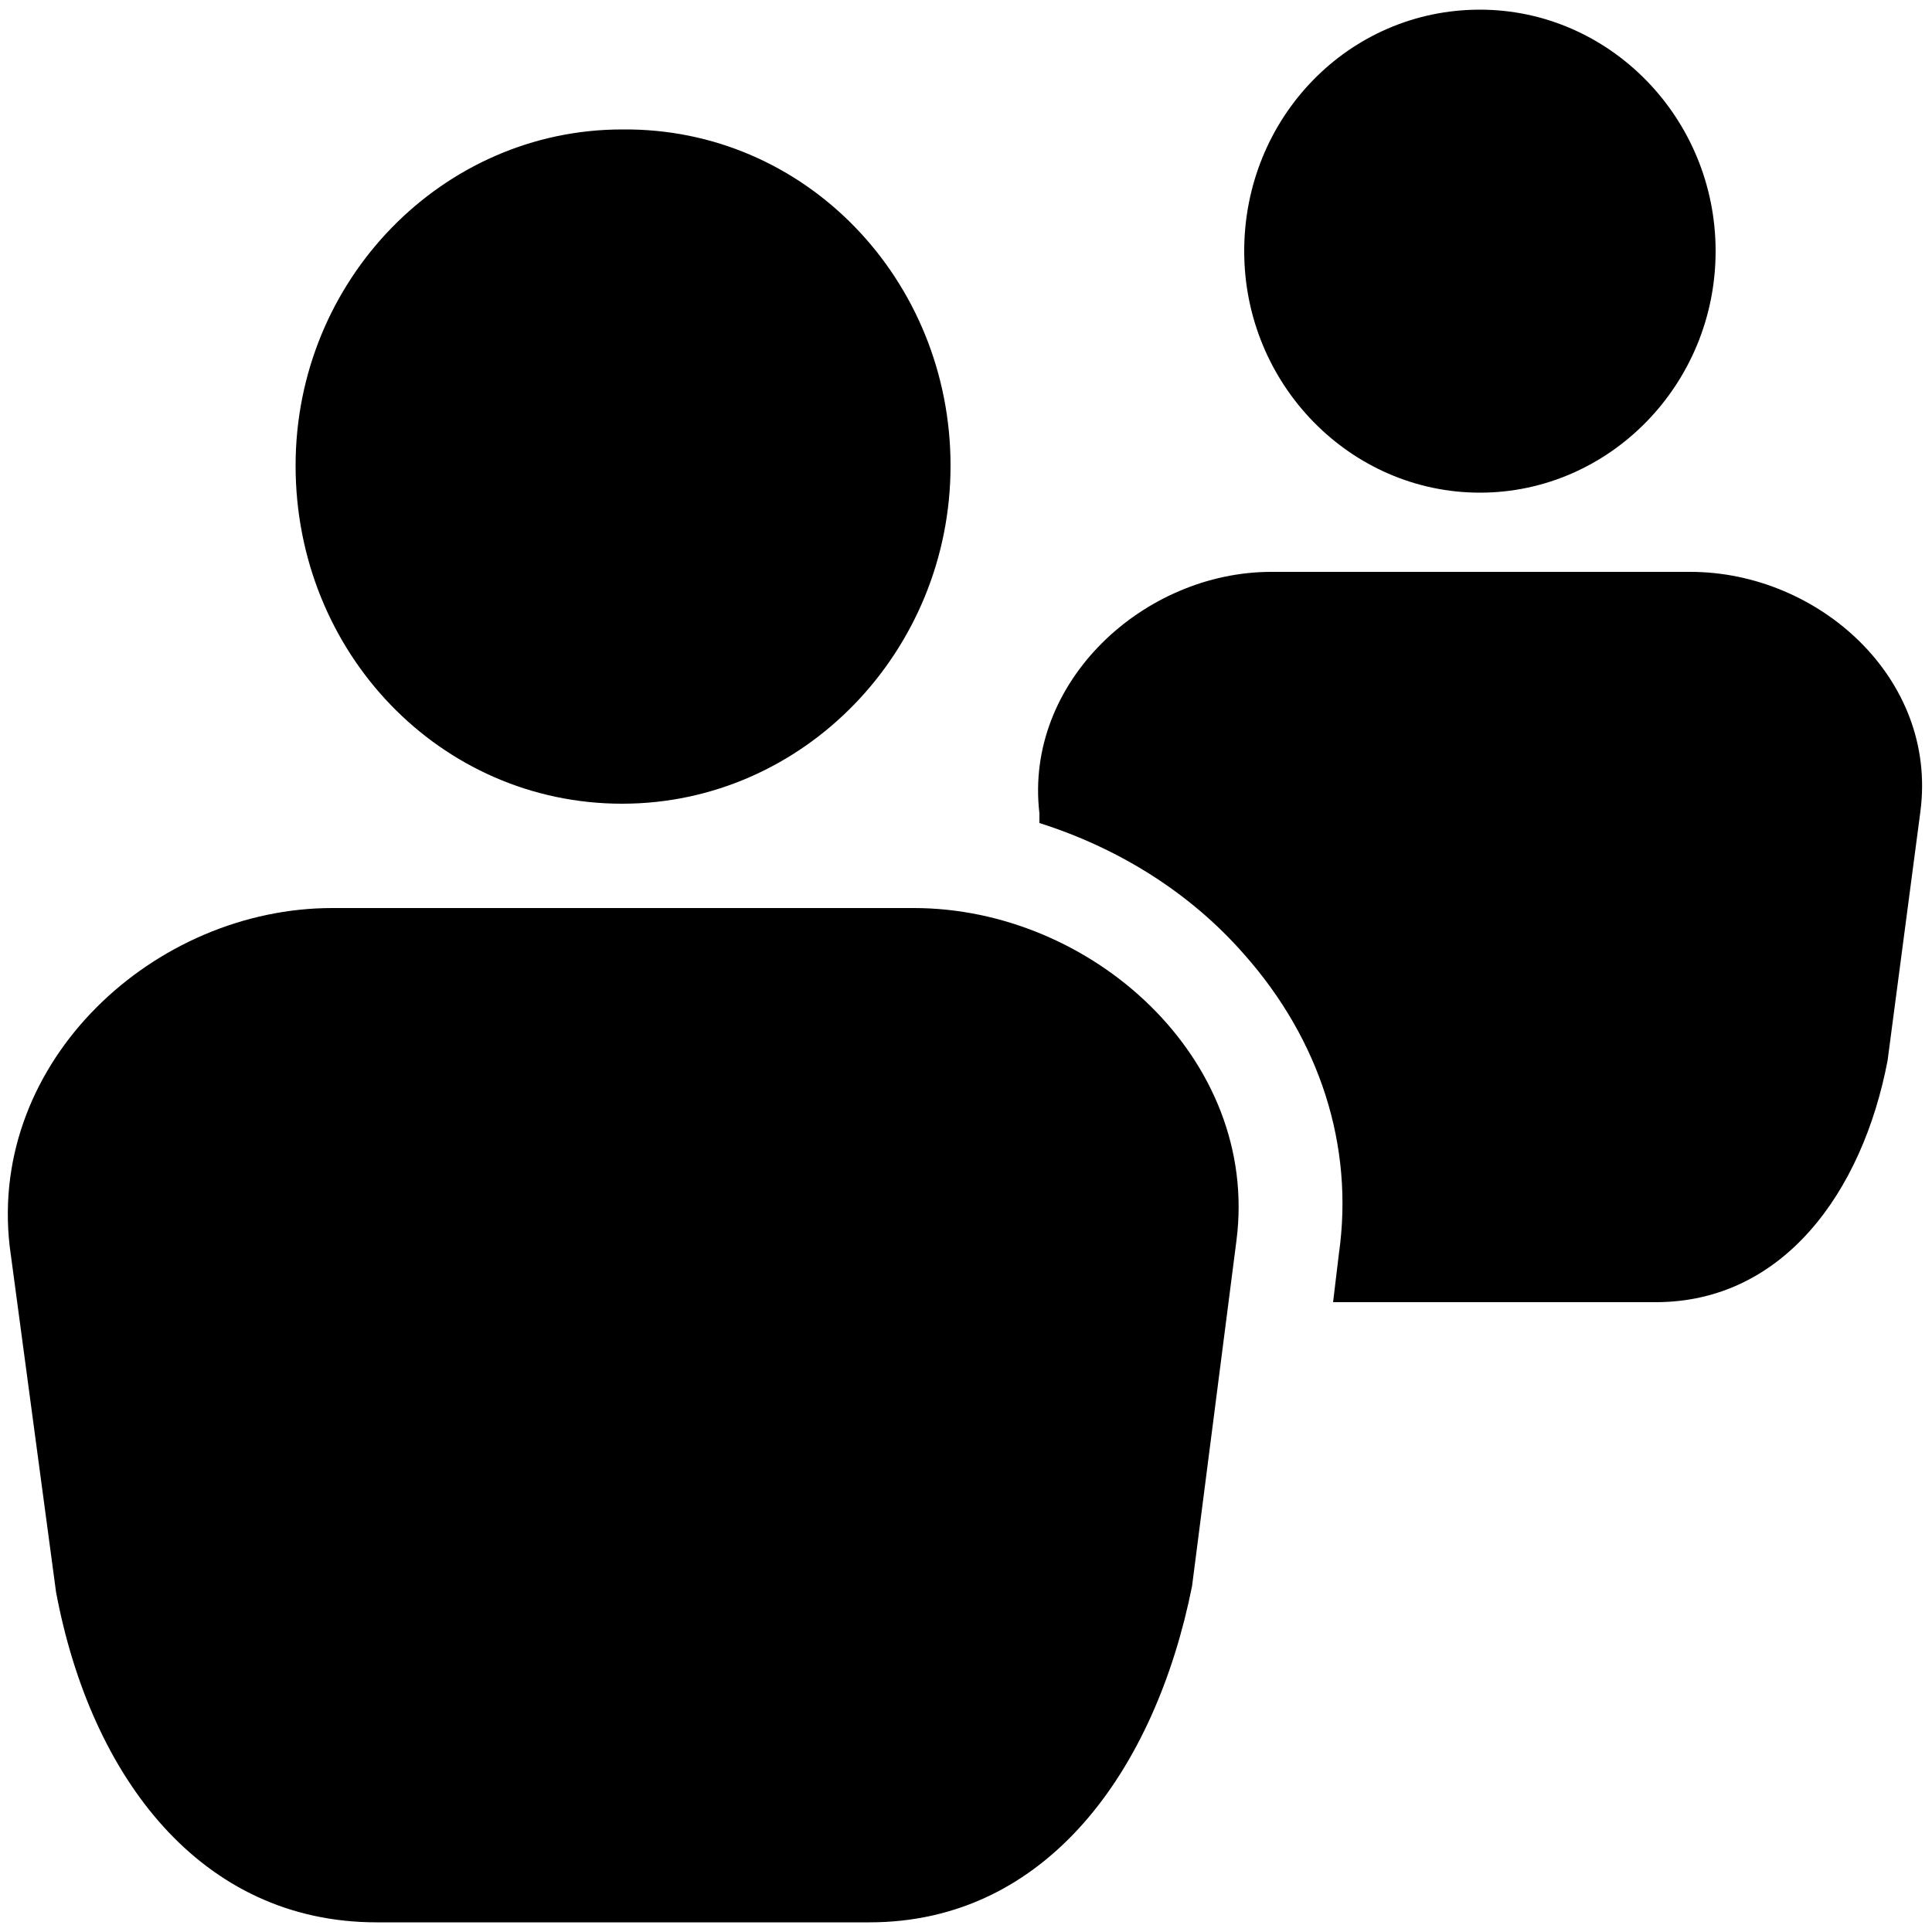
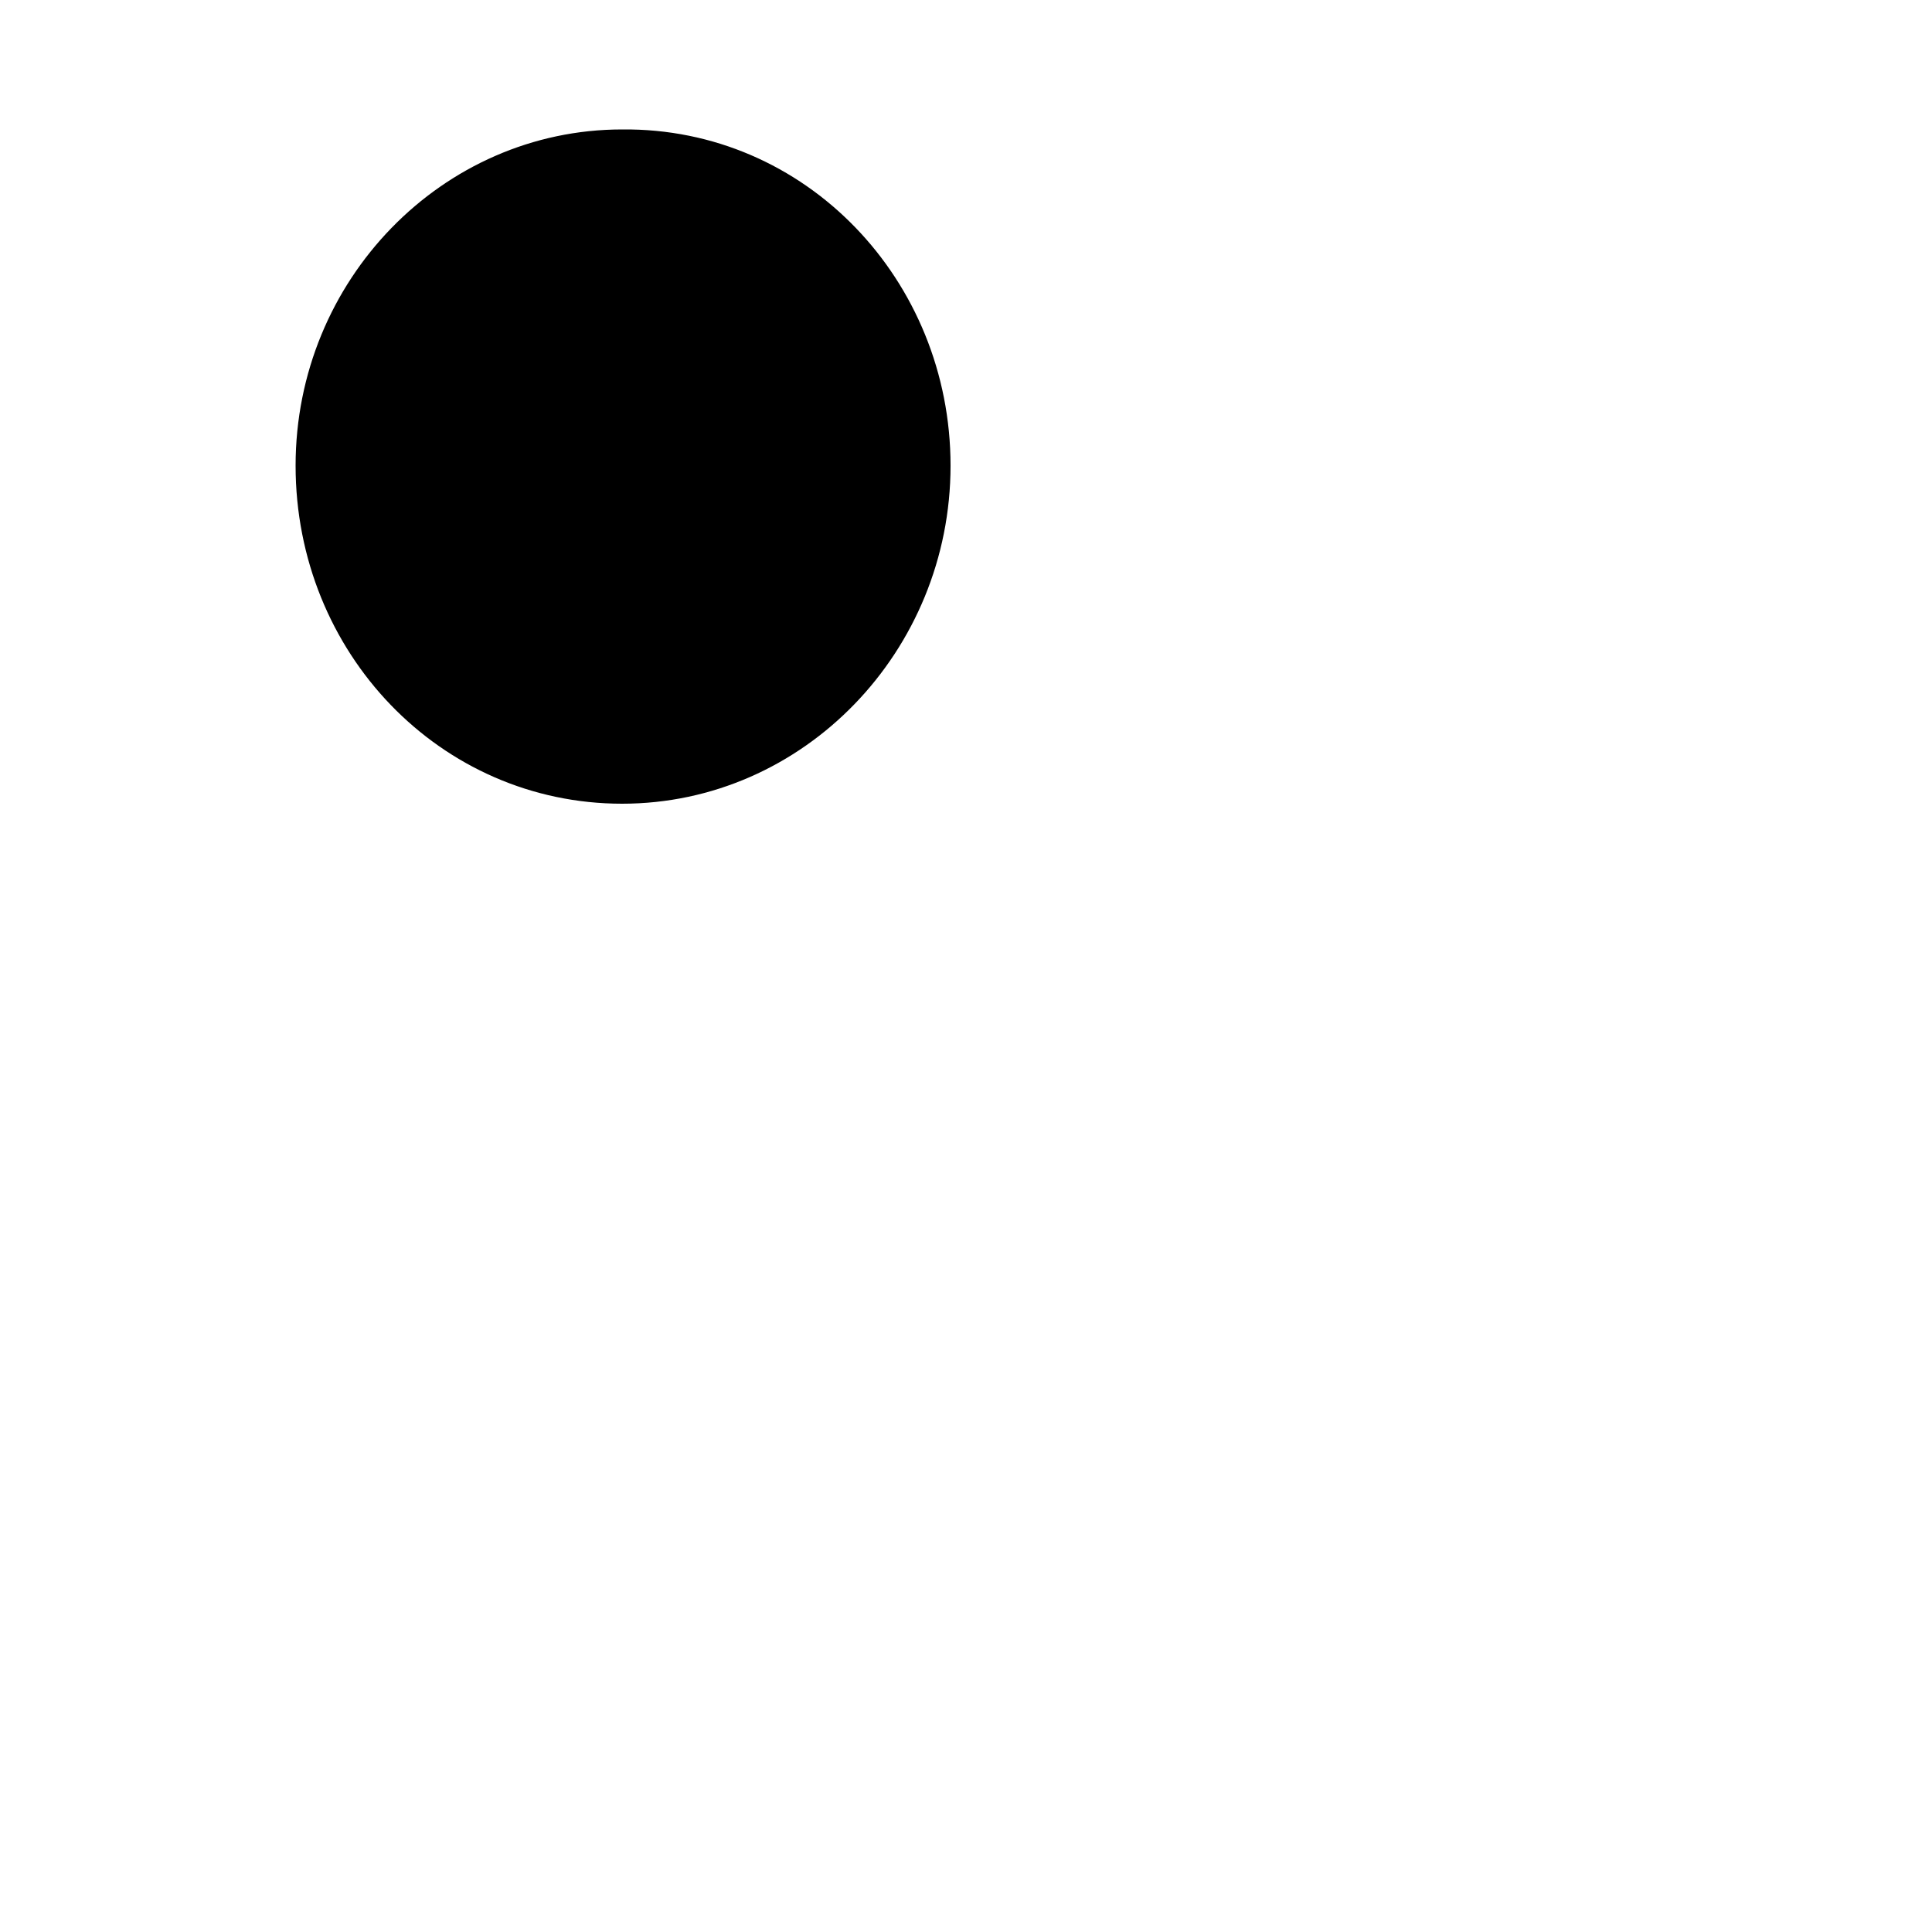
<svg xmlns="http://www.w3.org/2000/svg" id="Layer_1" x="0px" y="0px" viewBox="0 0 100 100" style="enable-background:new 0 0 100 100;" xml:space="preserve">
  <g id="community">
    <g>
-       <path d="M47.3,47H17.2l0,0C8,47-0.6,54.9,0.5,64.5l2.4,17.9c1.8,9.6,7.5,17.1,16.6,17.1H45c9.2,0,14.8-7.9,16.7-17.4L64,64.2 C65.2,54.8,56.5,47,47.3,47z" />
      <path d="M49.2,24.1c0,9.6-7.6,17.5-17,17.5c-9.4,0-16.9-7.8-16.9-17.5c0-9.6,7.6-17.4,16.9-17.4C41.7,6.6,49.2,14.5,49.2,24.1z" />
    </g>
    <g>
-       <path d="M87.5,29.6H65.8l0,0c-6.6,0-12.8,5.7-12,12.5l0,0.5c4.1,1.3,7.8,3.6,10.6,6.8c3.9,4.4,5.7,9.9,4.9,15.5l-0.3,2.5h16.7 c6.6,0,10.7-5.7,12-12.5l1.7-12.9C100.3,35.1,94.1,29.6,87.5,29.6z" />
-       <path d="M76.6,25.5c6.7,0,12.2-5.6,12.2-12.5c0-6.9-5.5-12.5-12.2-12.5c-6.8,0-12.2,5.6-12.2,12.5C64.4,19.9,69.9,25.5,76.6,25.5z " />
-     </g>
+       </g>
  </g>
</svg>